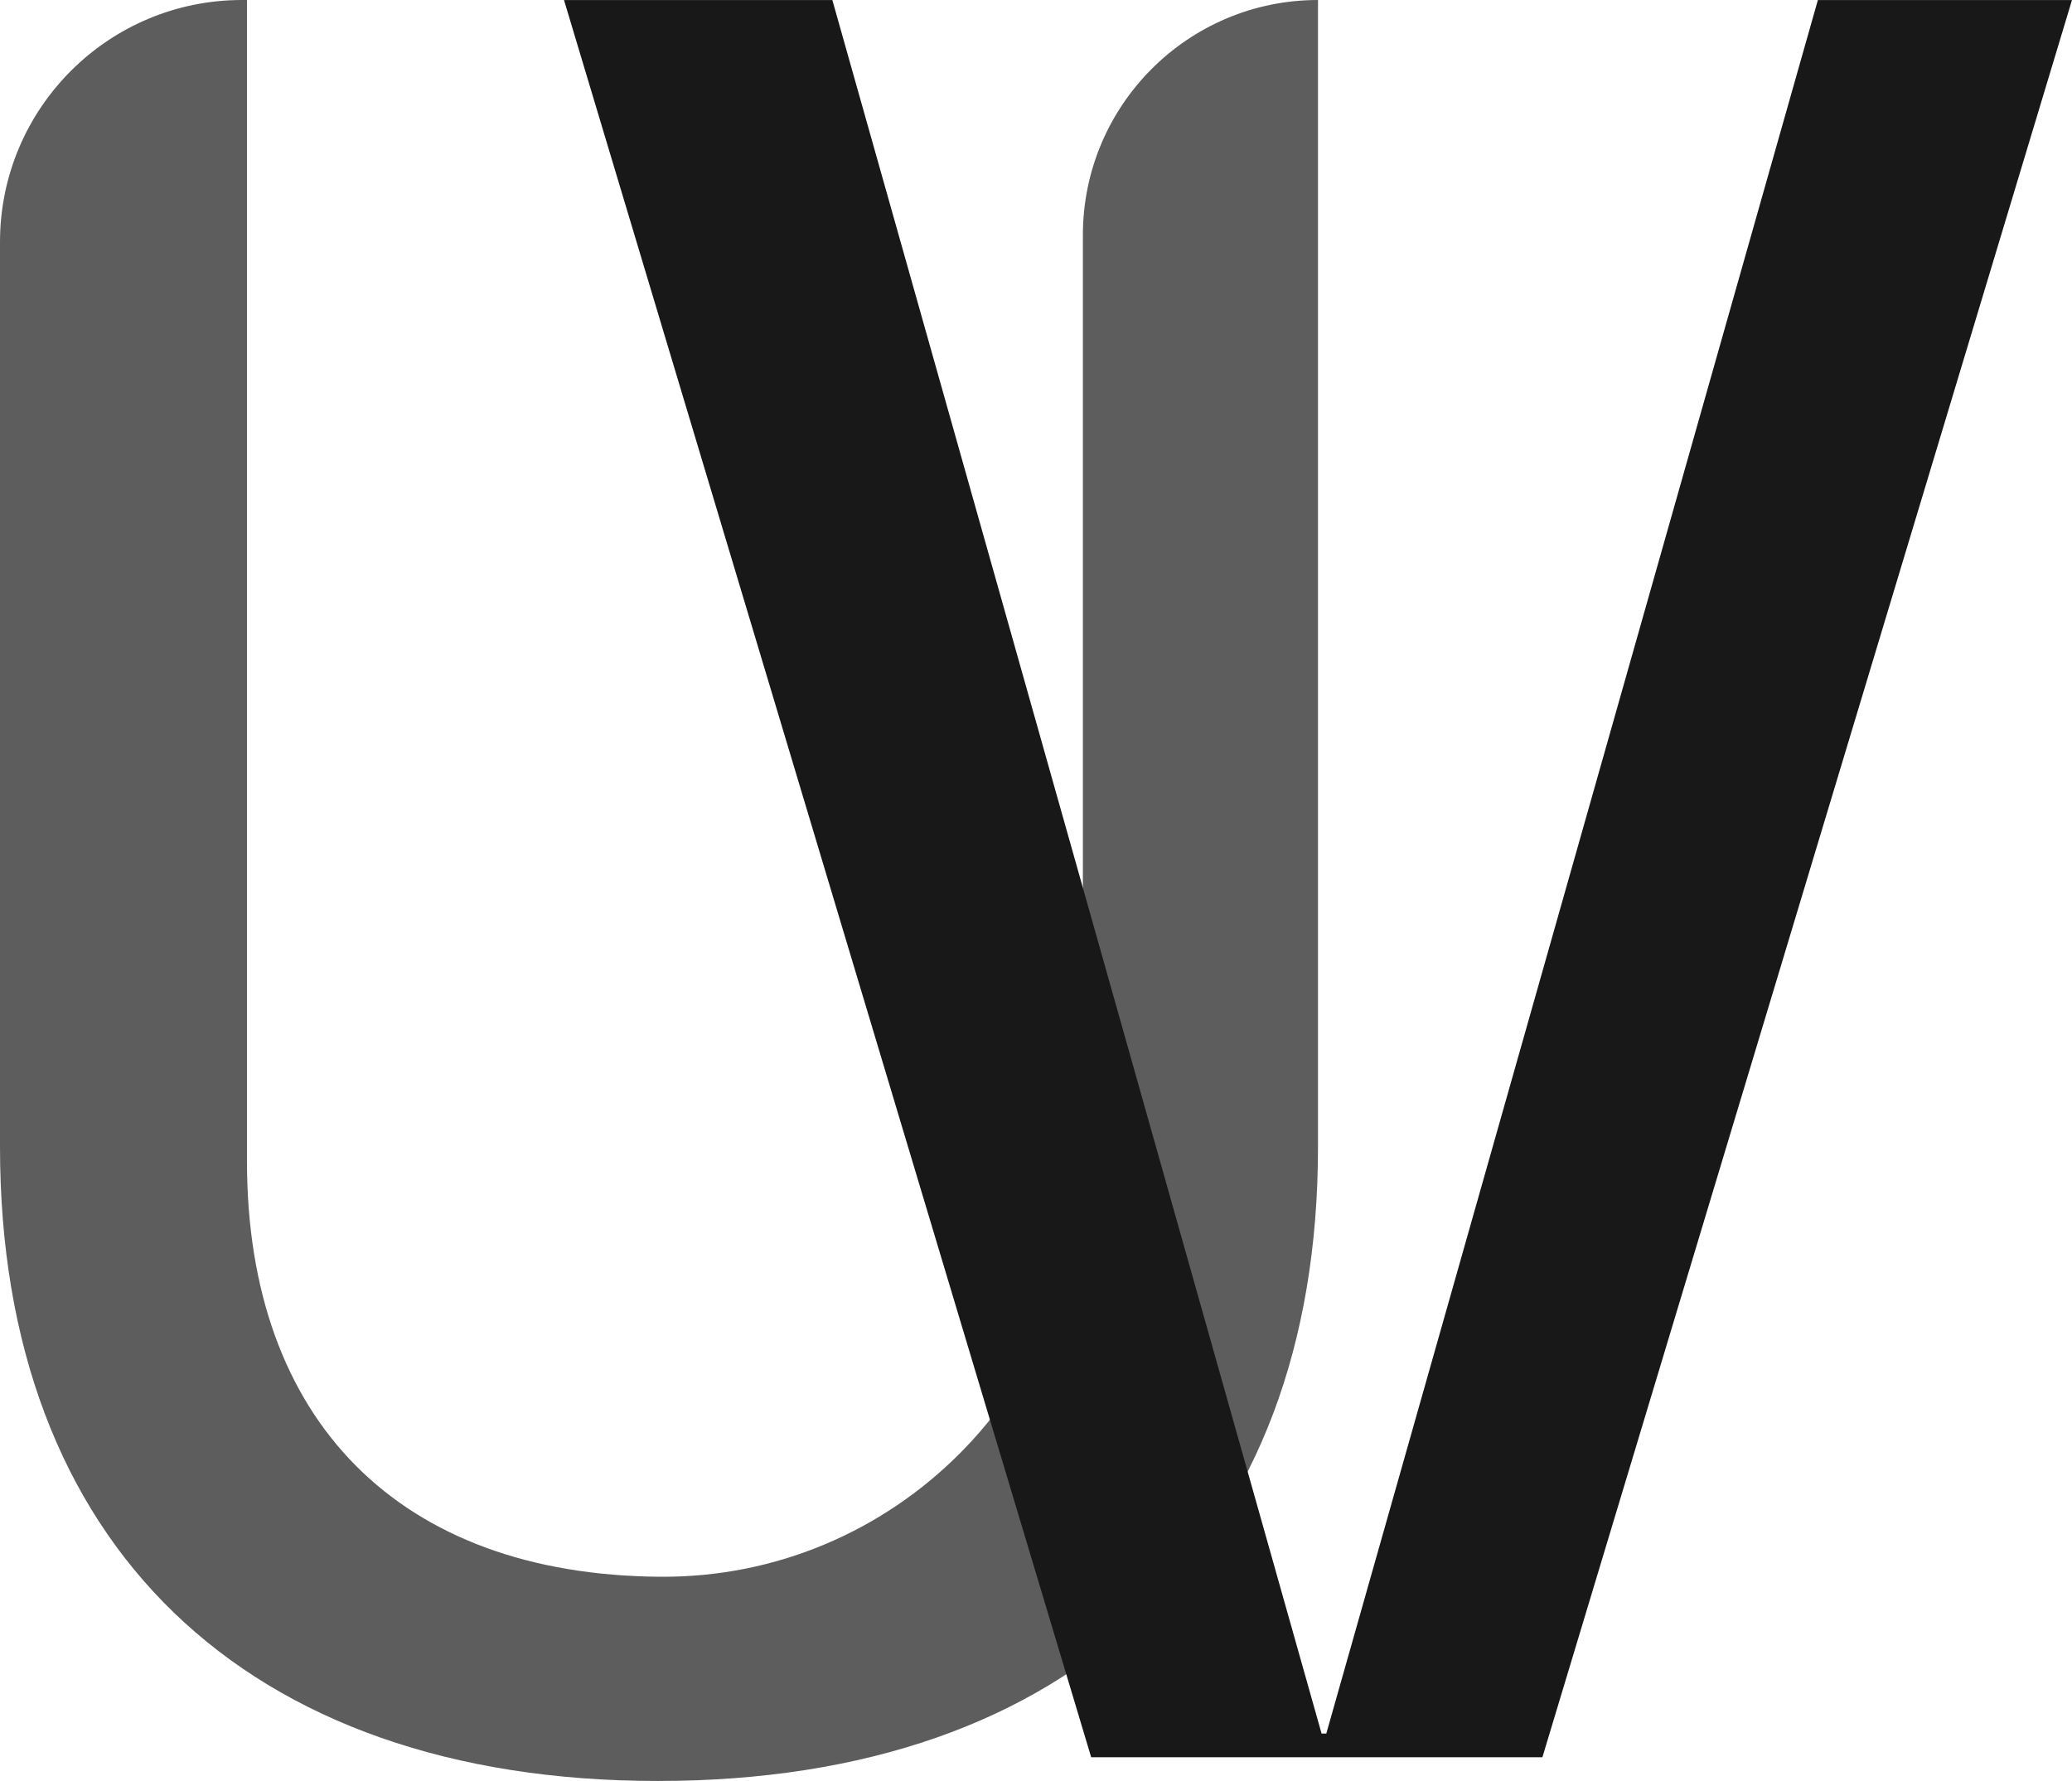
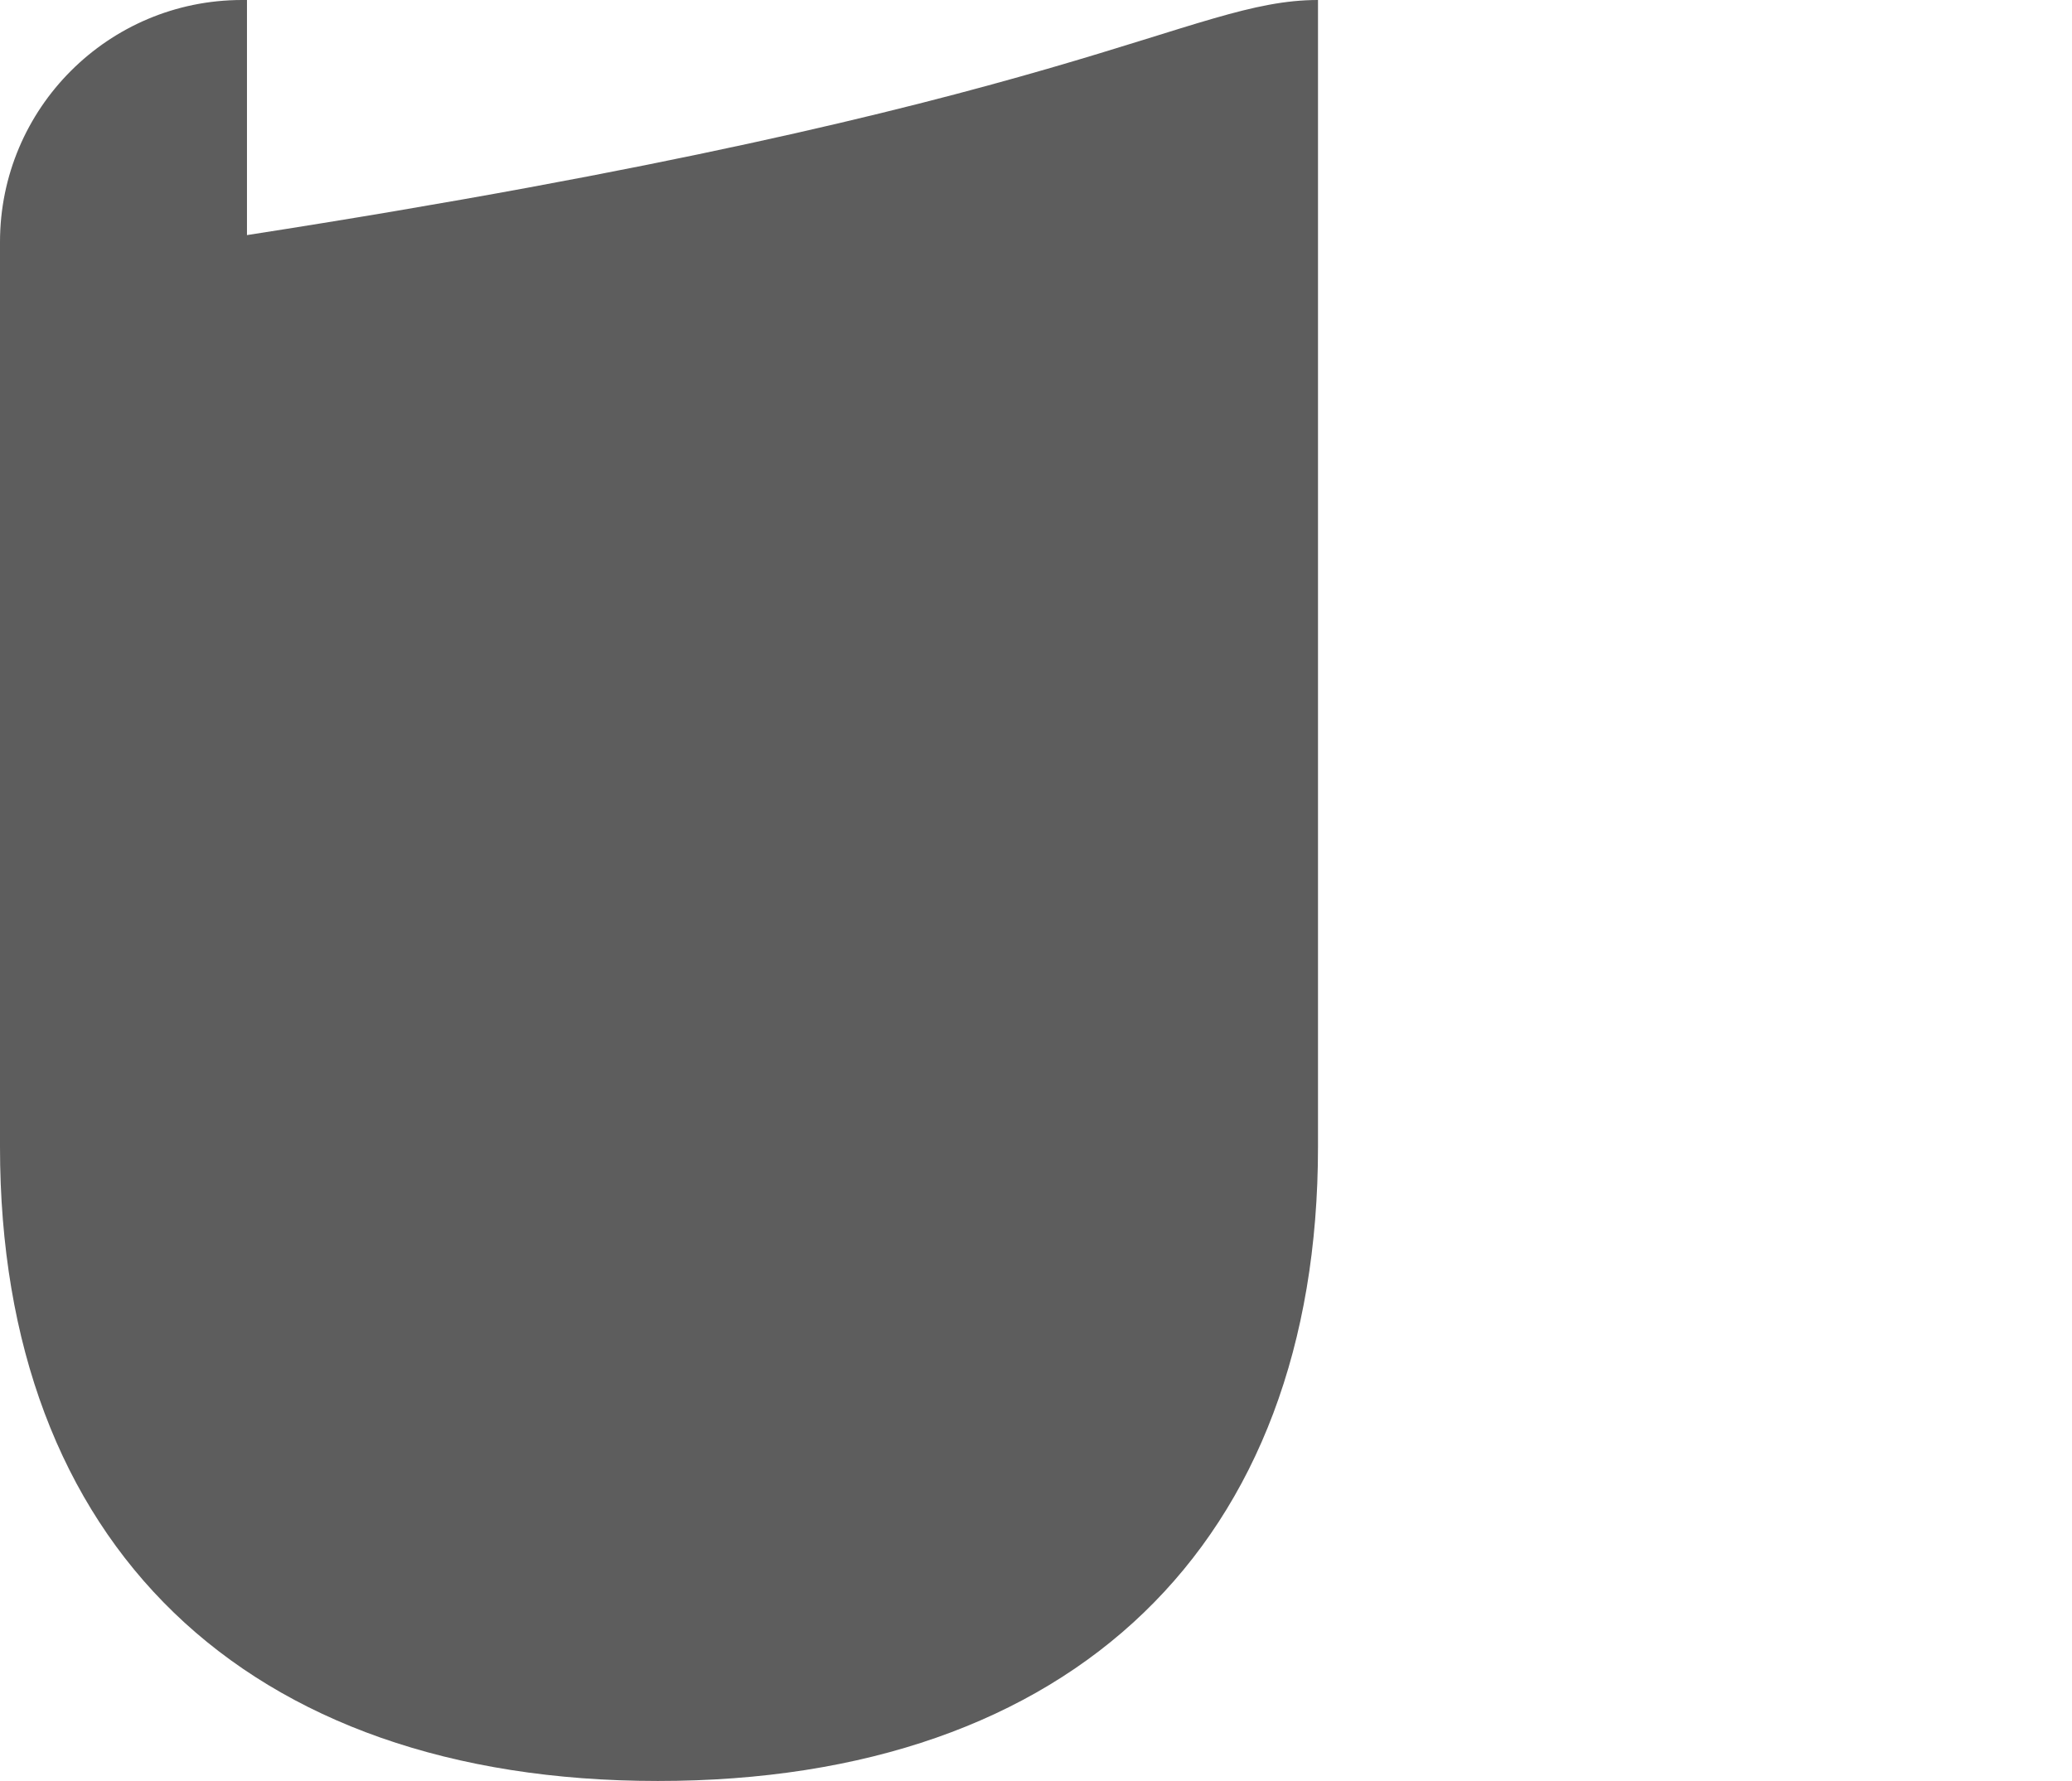
<svg xmlns="http://www.w3.org/2000/svg" id="Layer_2" viewBox="0 0 161.434 138.767">
  <g id="Components">
    <g id="_4370310f-b252-4f0a-a084-90c33f0fe36c_16">
      <g style="opacity:.7;">
-         <path d="M0,89.368V18.858C0,8.443,8.443,0,18.858,0h.384v90.477c0,20.232,11.883,32.235,32.195,32.378,18.166.128,32.933-14.645,32.933-32.811V18.318C84.37,8.201,92.572,0,102.688,0h0v89.368c0,30.9-19.058,49.399-51.436,49.399C19.058,138.767,0,120.268,0,89.368Z" style="fill:#181818;" />
+         <path d="M0,89.368V18.858C0,8.443,8.443,0,18.858,0h.384v90.477V18.318C84.37,8.201,92.572,0,102.688,0h0v89.368c0,30.9-19.058,49.399-51.436,49.399C19.058,138.767,0,120.268,0,89.368Z" style="fill:#181818;" />
      </g>
-       <path d="M141.635.003h19.798l-41.261,136.915h-35.156L43.943.003h20.907l38.116,135.067h.369L141.635.003Z" style="fill:#181818;" />
    </g>
  </g>
</svg>